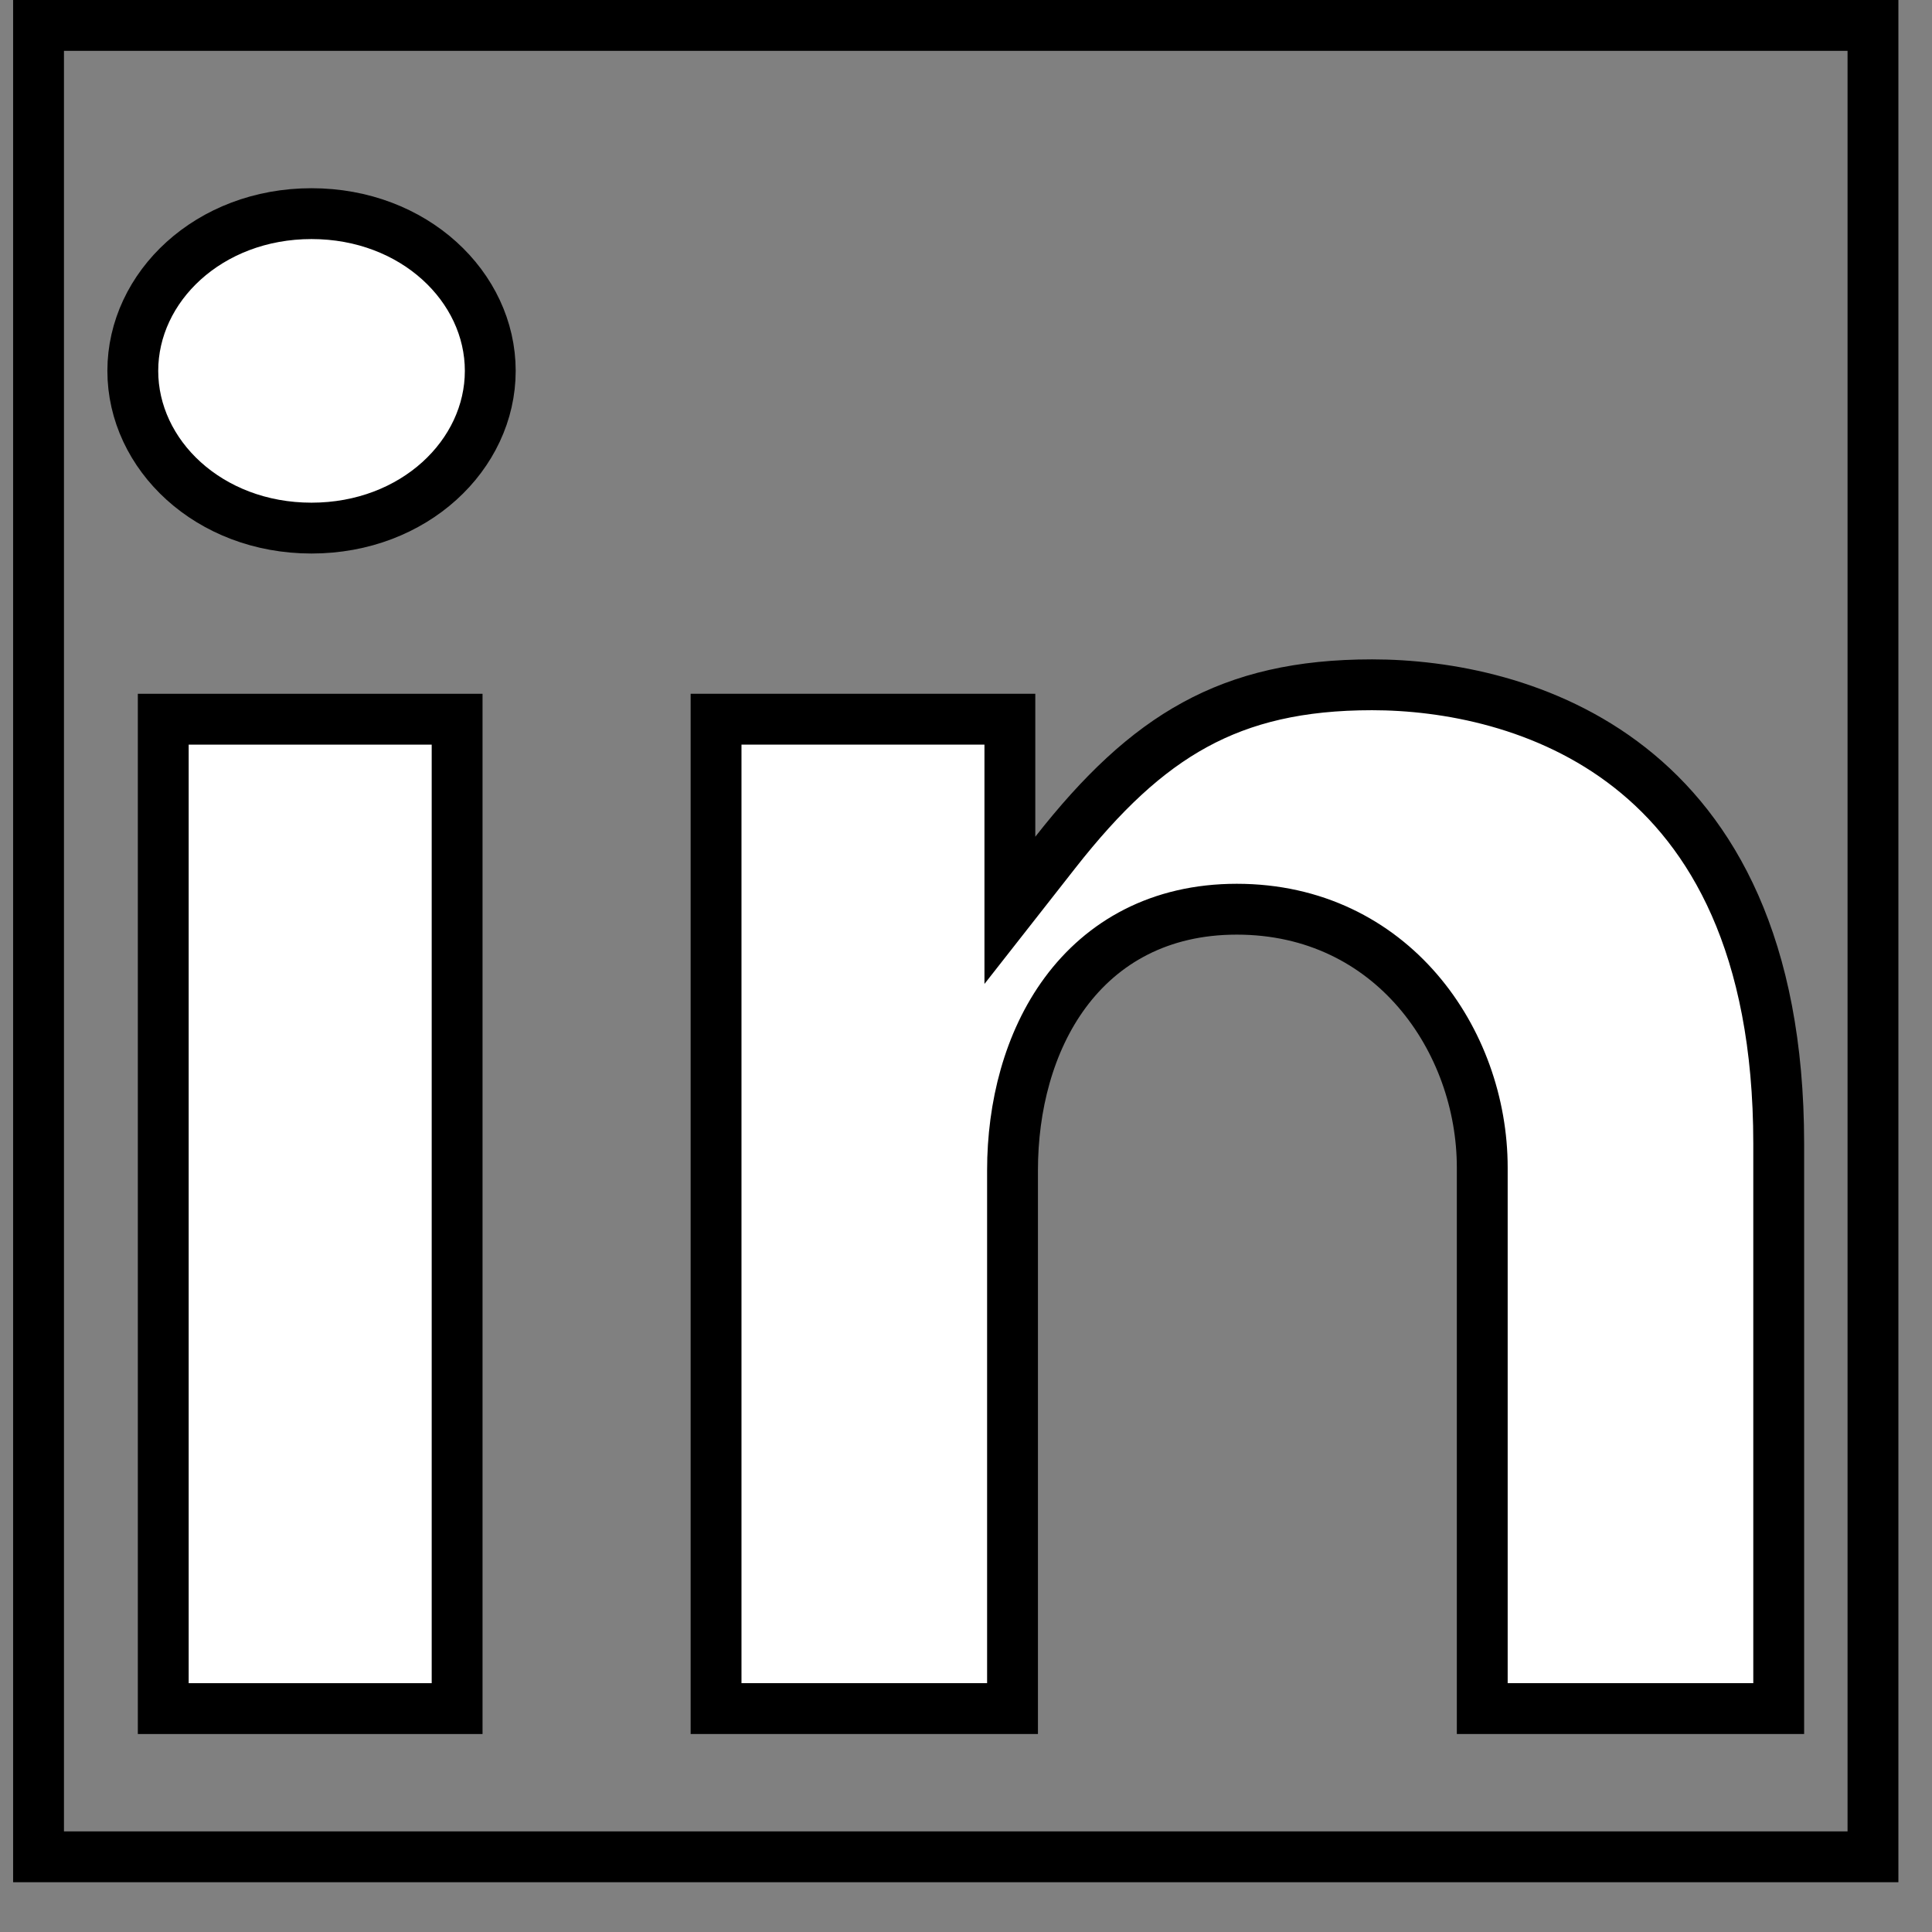
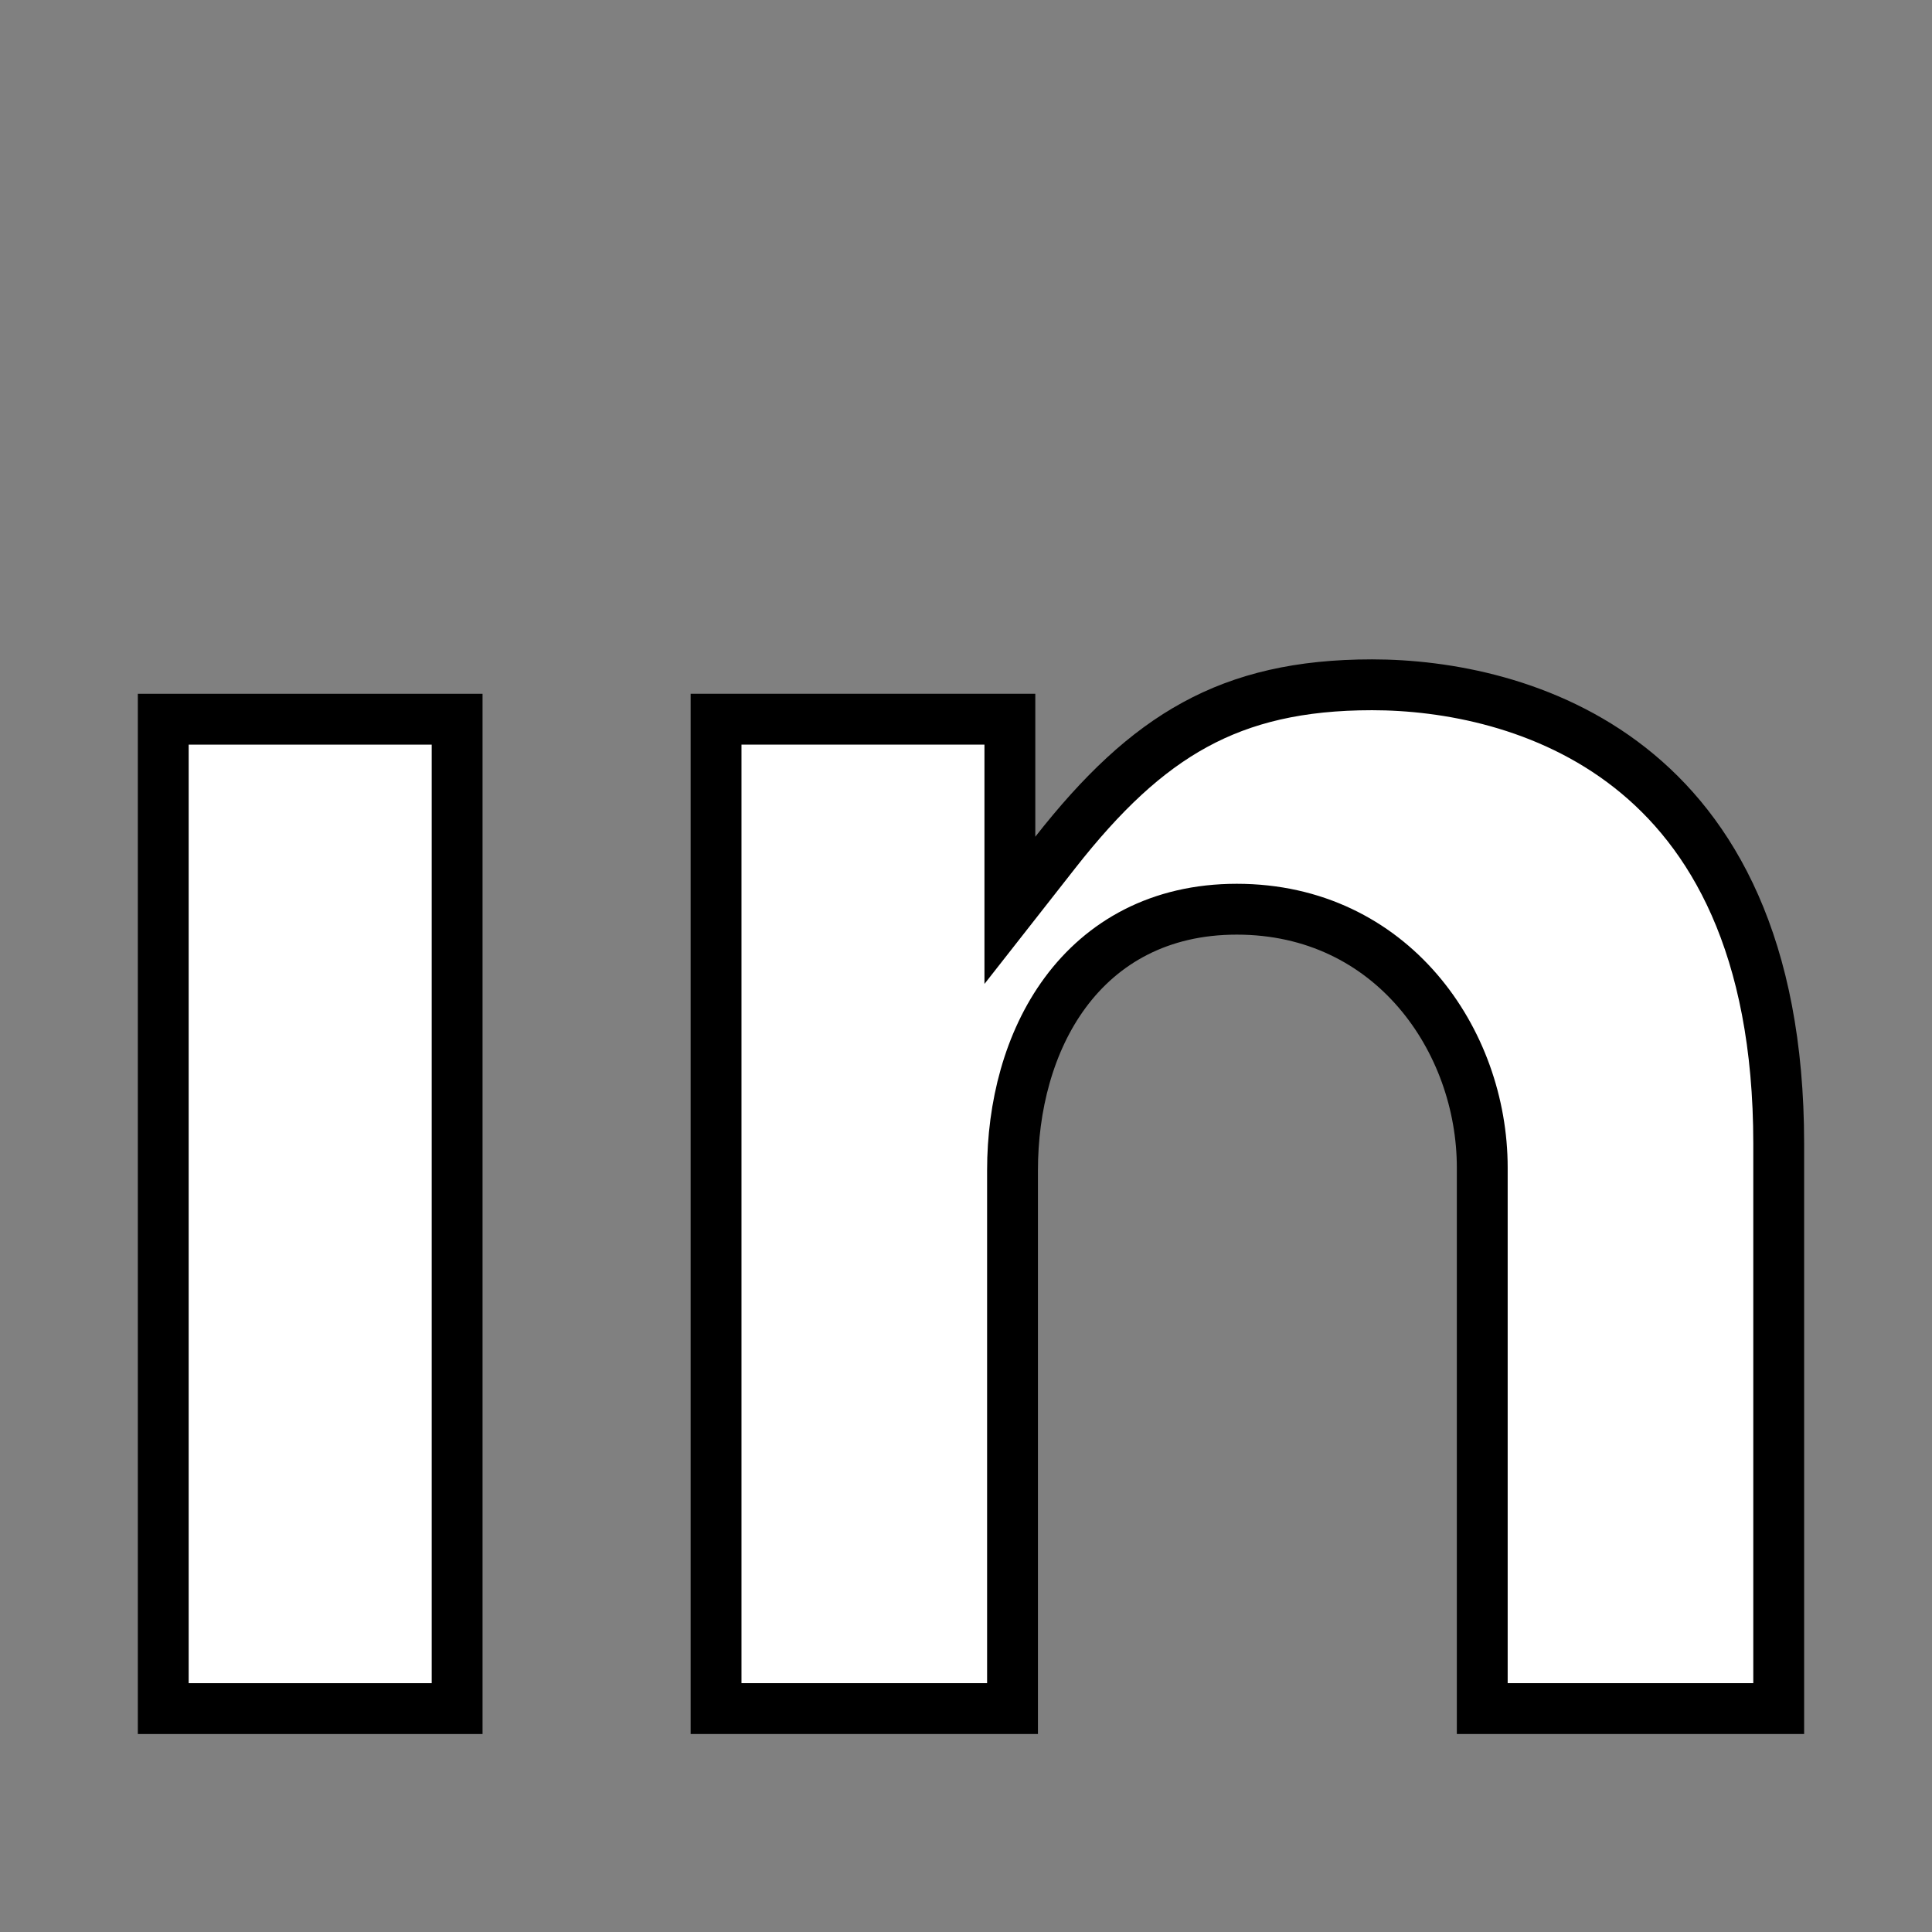
<svg xmlns="http://www.w3.org/2000/svg" width="38" height="38" viewBox="0 0 38 38" fill="none">
  <rect x="0" y="0" width="38" height="38" fill="#808080" stroke="none" />
-   <path d="M0.758 36.521V0.5H36.839V36.521H0.758Z" stroke="black" />
  <path d="M3.211 14.146H8.991V33.606H3.211V14.146Z" fill="white" stroke="black" />
  <path d="M19.863 16.457V17.905L20.757 16.765C21.673 15.597 22.536 14.781 23.503 14.254C24.465 13.729 25.565 13.469 26.986 13.469C28.432 13.469 30.432 13.819 32.06 15.099C33.666 16.361 34.985 18.586 34.985 22.496V33.606H29.154V22.964C29.154 20.468 27.379 17.883 24.326 17.883C22.809 17.883 21.683 18.533 20.951 19.524C20.233 20.497 19.915 21.769 19.915 23.017V33.606H14.084V14.146H19.863V16.457Z" fill="white" stroke="black" />
-   <path d="M2.612 7.294C2.612 5.641 4.11 4.202 6.127 4.202C8.144 4.202 9.643 5.641 9.643 7.294C9.643 8.948 8.144 10.387 6.127 10.387C4.11 10.387 2.612 8.948 2.612 7.294Z" fill="white" stroke="black" />
</svg>